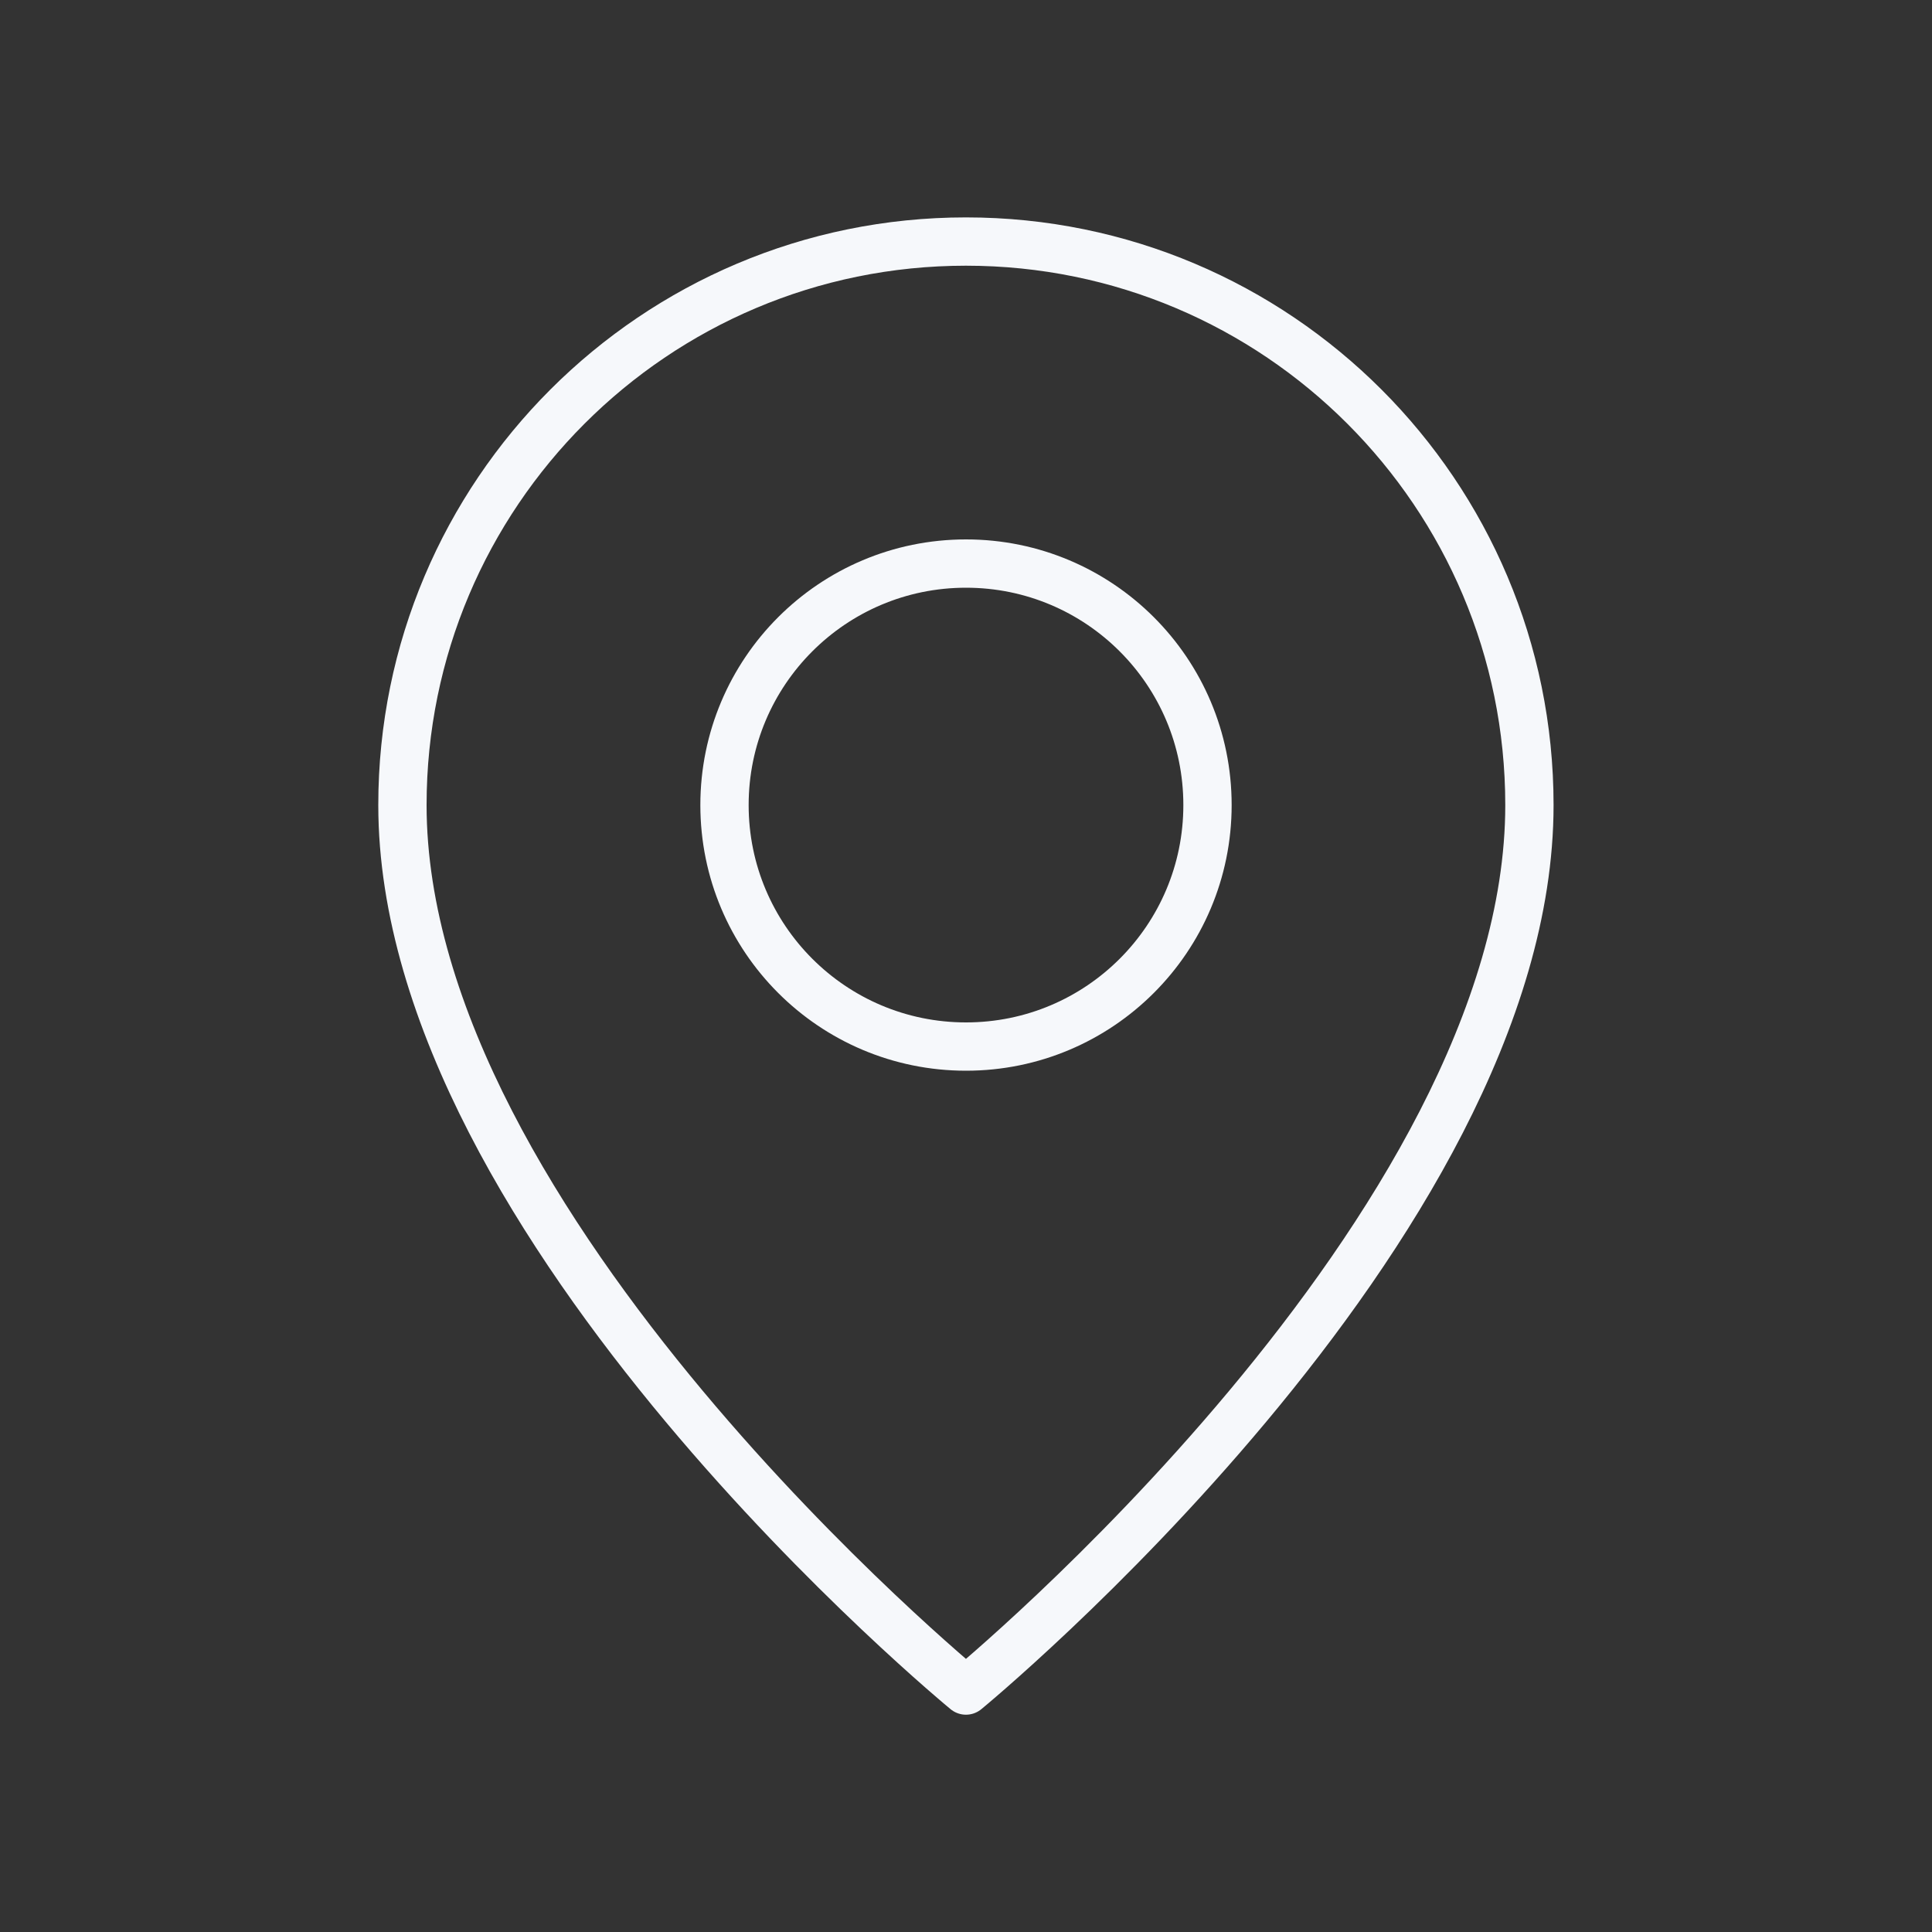
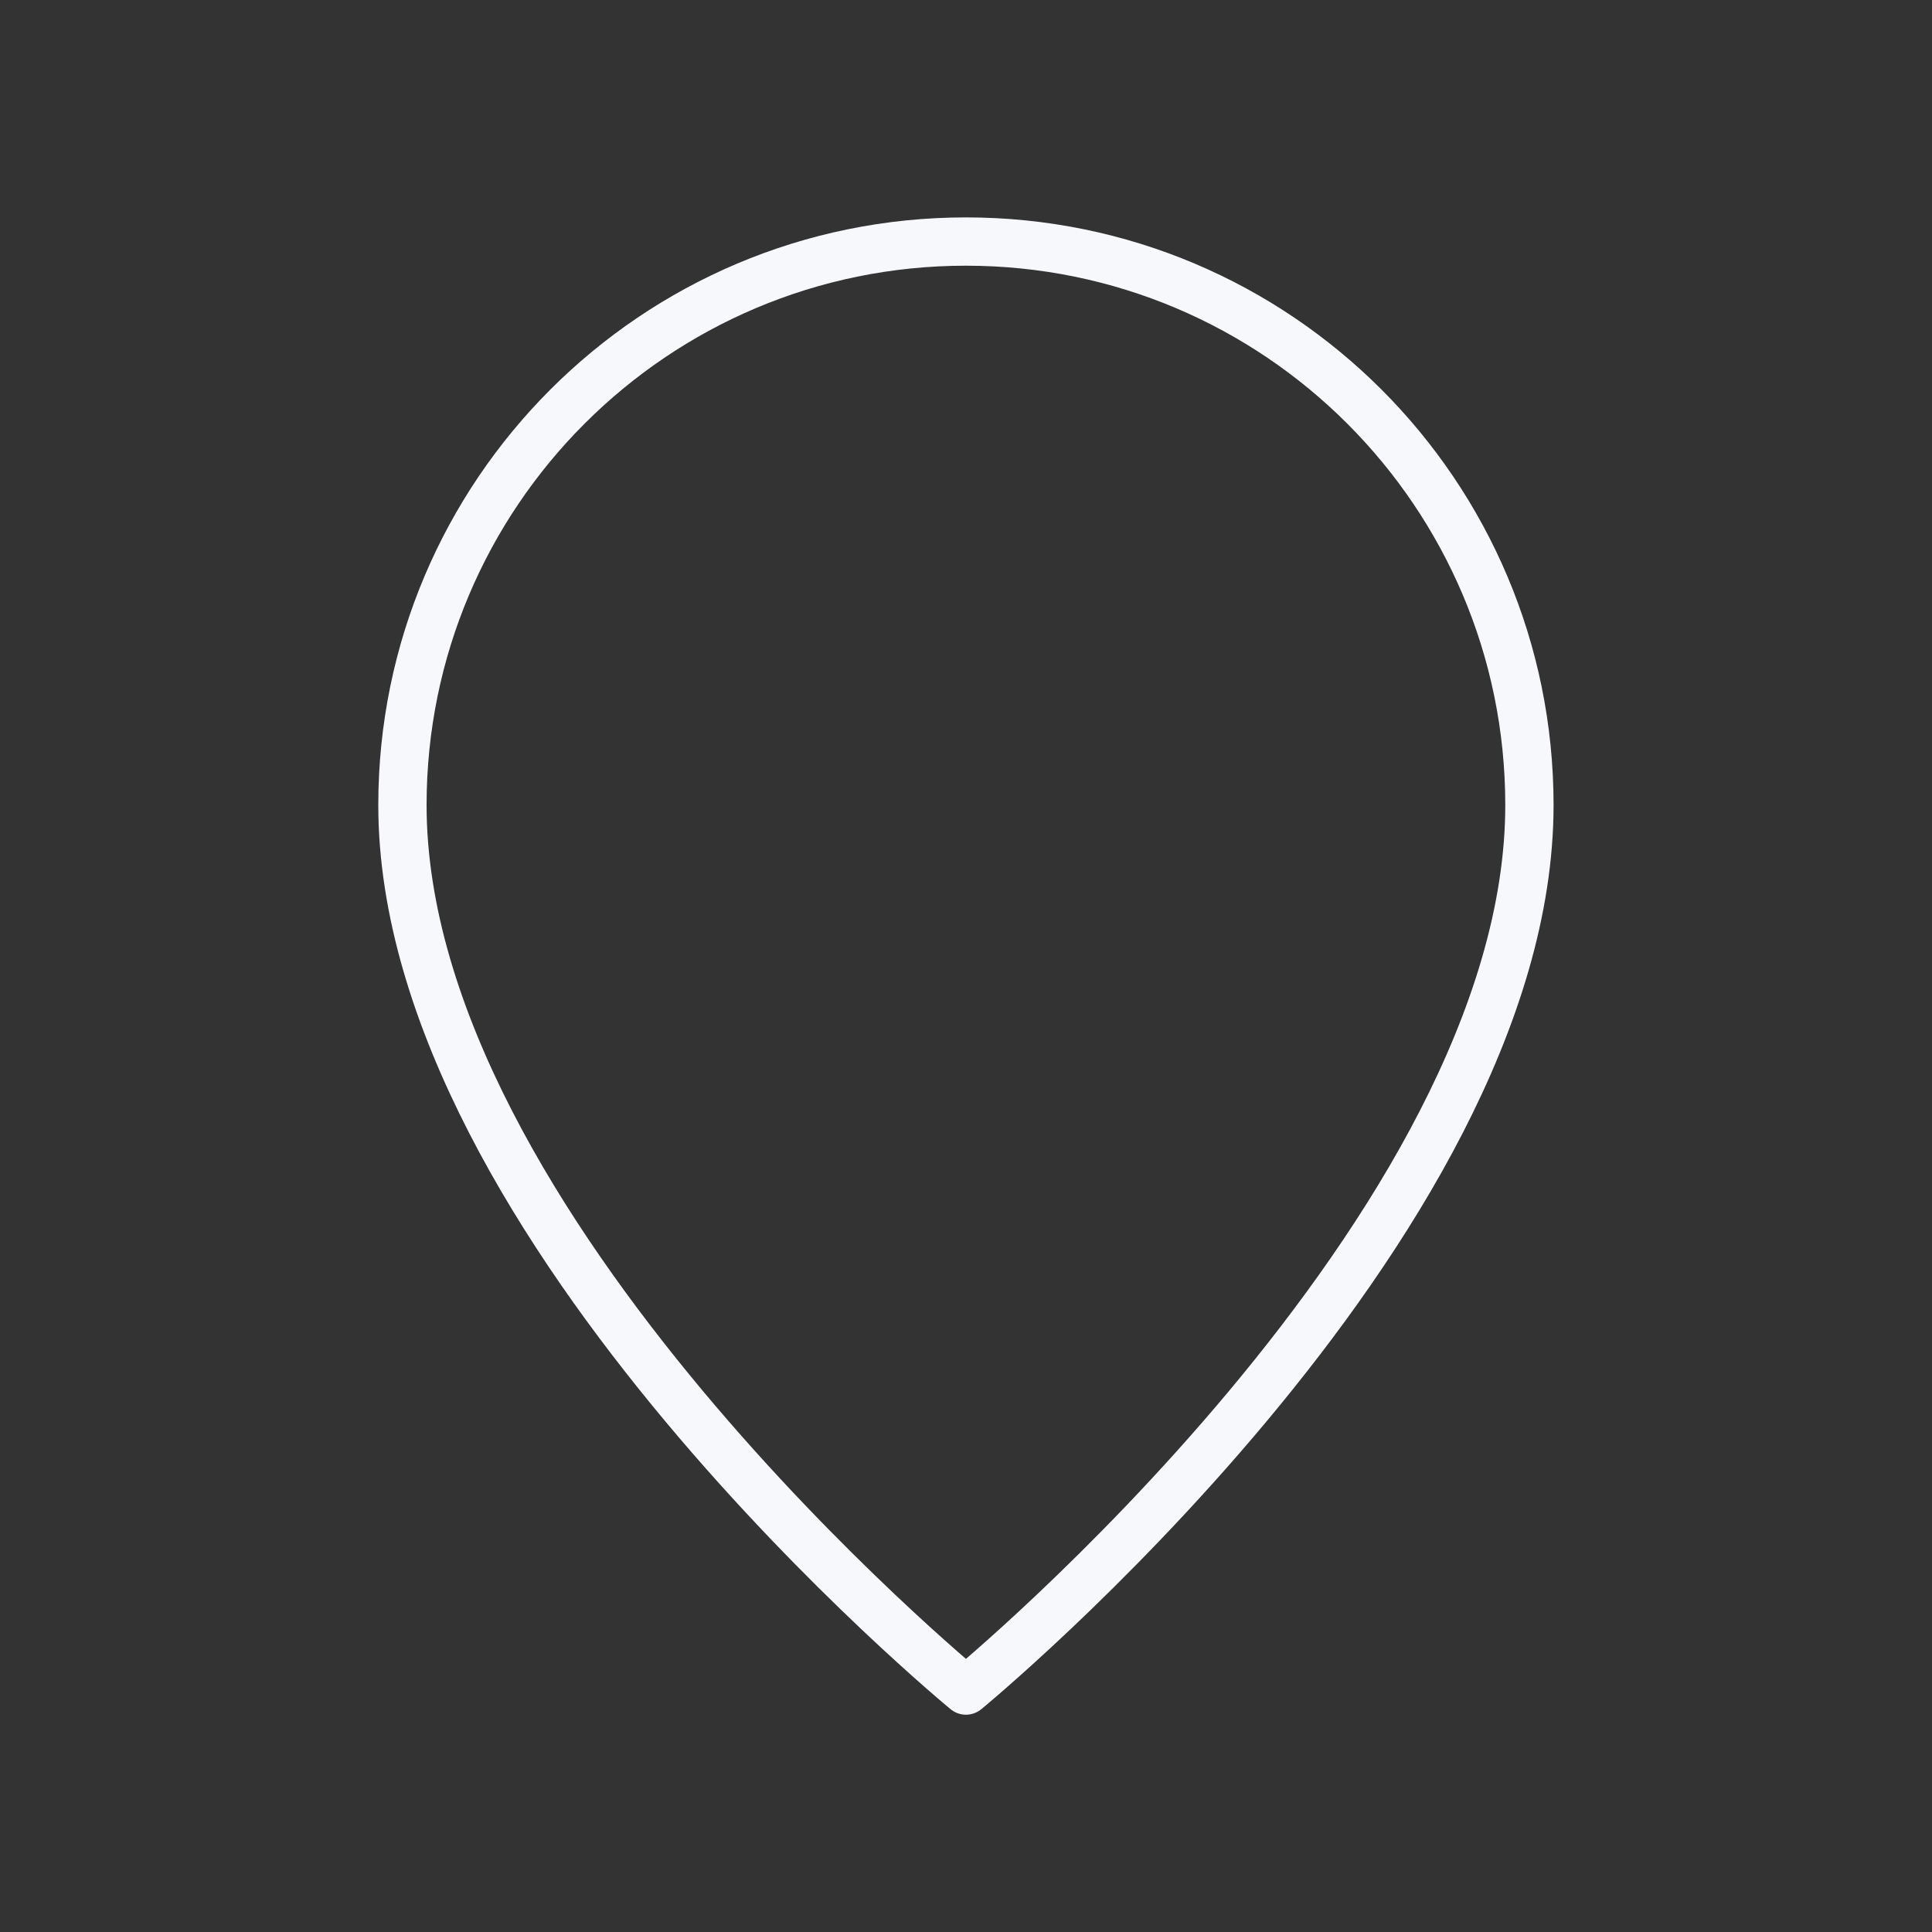
<svg xmlns="http://www.w3.org/2000/svg" width="40" height="40" viewBox="0 0 40 40" fill="none">
  <rect x="0" y="0" width="40" height="40" fill="#333333" stroke="none" />
-   <path d="M20 21.668C17.238 21.668 15 19.43 15 16.668C15 13.906 17.238 11.668 20 11.668C22.762 11.668 25 13.906 25 16.668C25 19.43 22.762 21.668 20 21.668Z" stroke="#F6F8FB" stroke-linecap="round" stroke-linejoin="round" />
-   <path d="M19.999 35.001C19.999 35.001 8.332 25.418 8.332 16.668C8.332 10.224 13.555 5.001 19.999 5.001C26.442 5.001 31.665 10.224 31.665 16.668C31.665 25.418 19.999 35.001 19.999 35.001Z" stroke="#F6F8FB" stroke-linecap="round" stroke-linejoin="round" />
+   <path d="M19.999 35.001C19.999 35.001 8.332 25.418 8.332 16.668C8.332 10.224 13.555 5.001 19.999 5.001C26.442 5.001 31.665 10.224 31.665 16.668C31.665 25.418 19.999 35.001 19.999 35.001" stroke="#F6F8FB" stroke-linecap="round" stroke-linejoin="round" />
</svg>